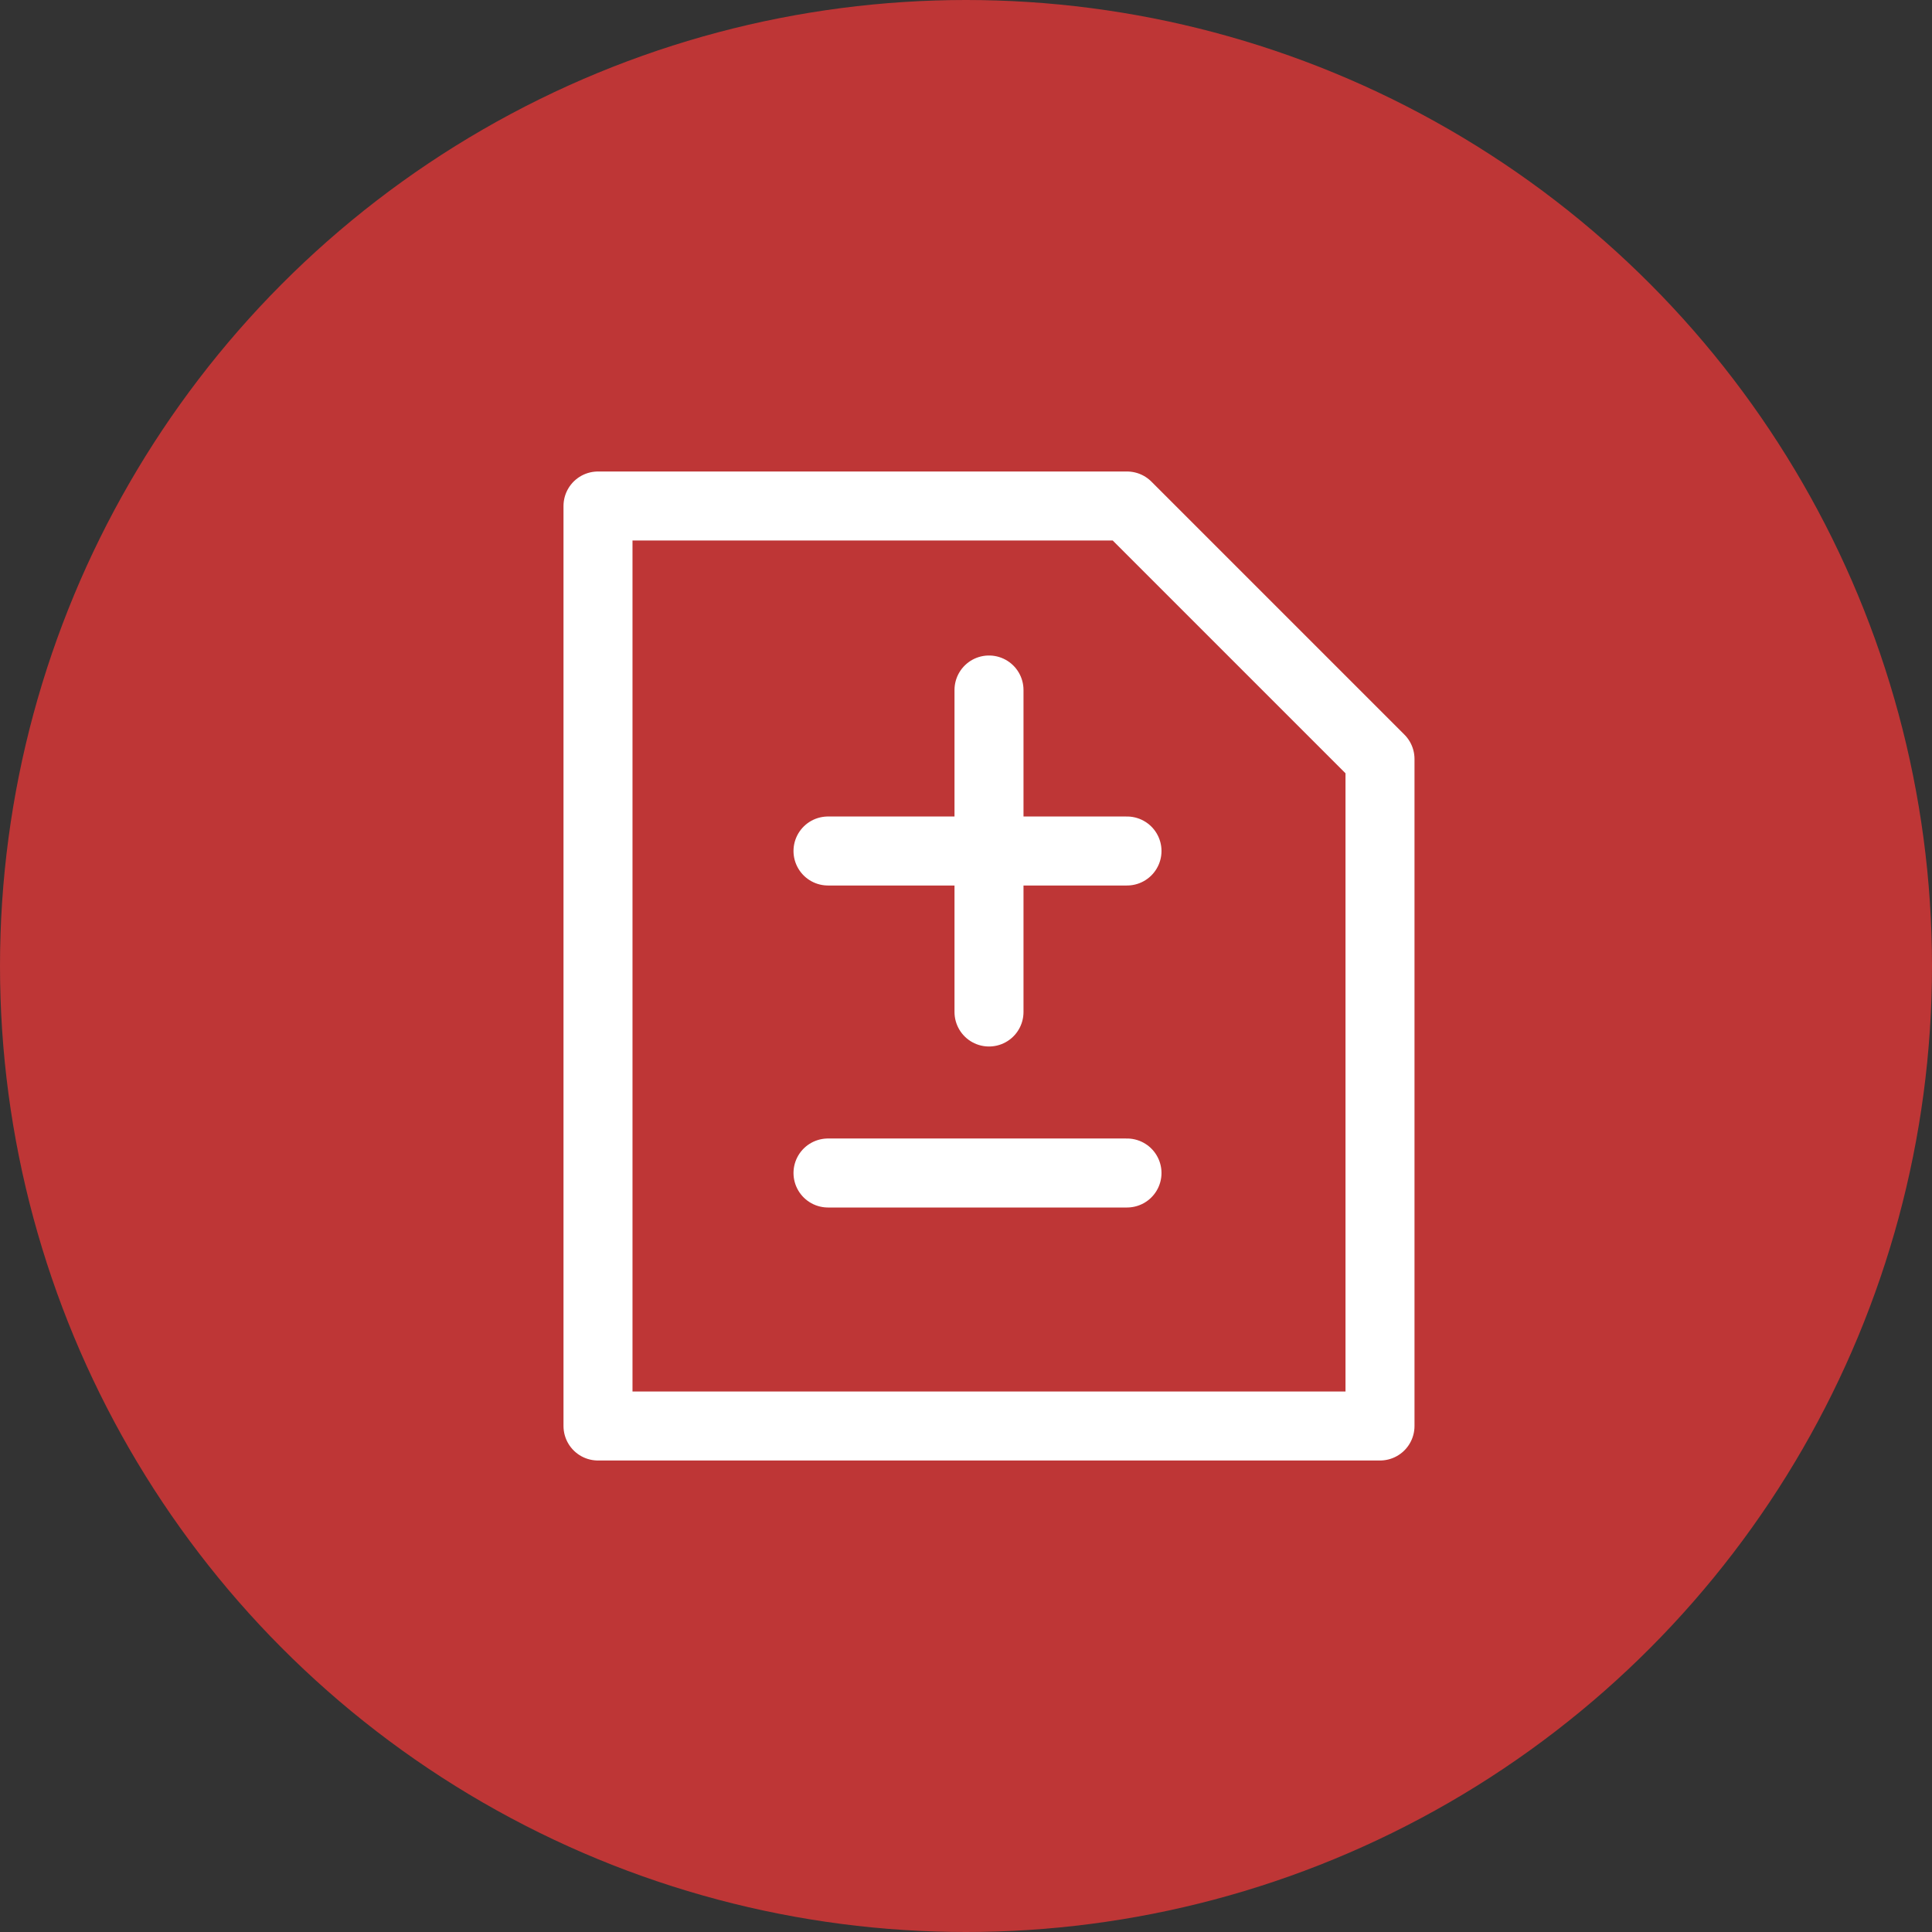
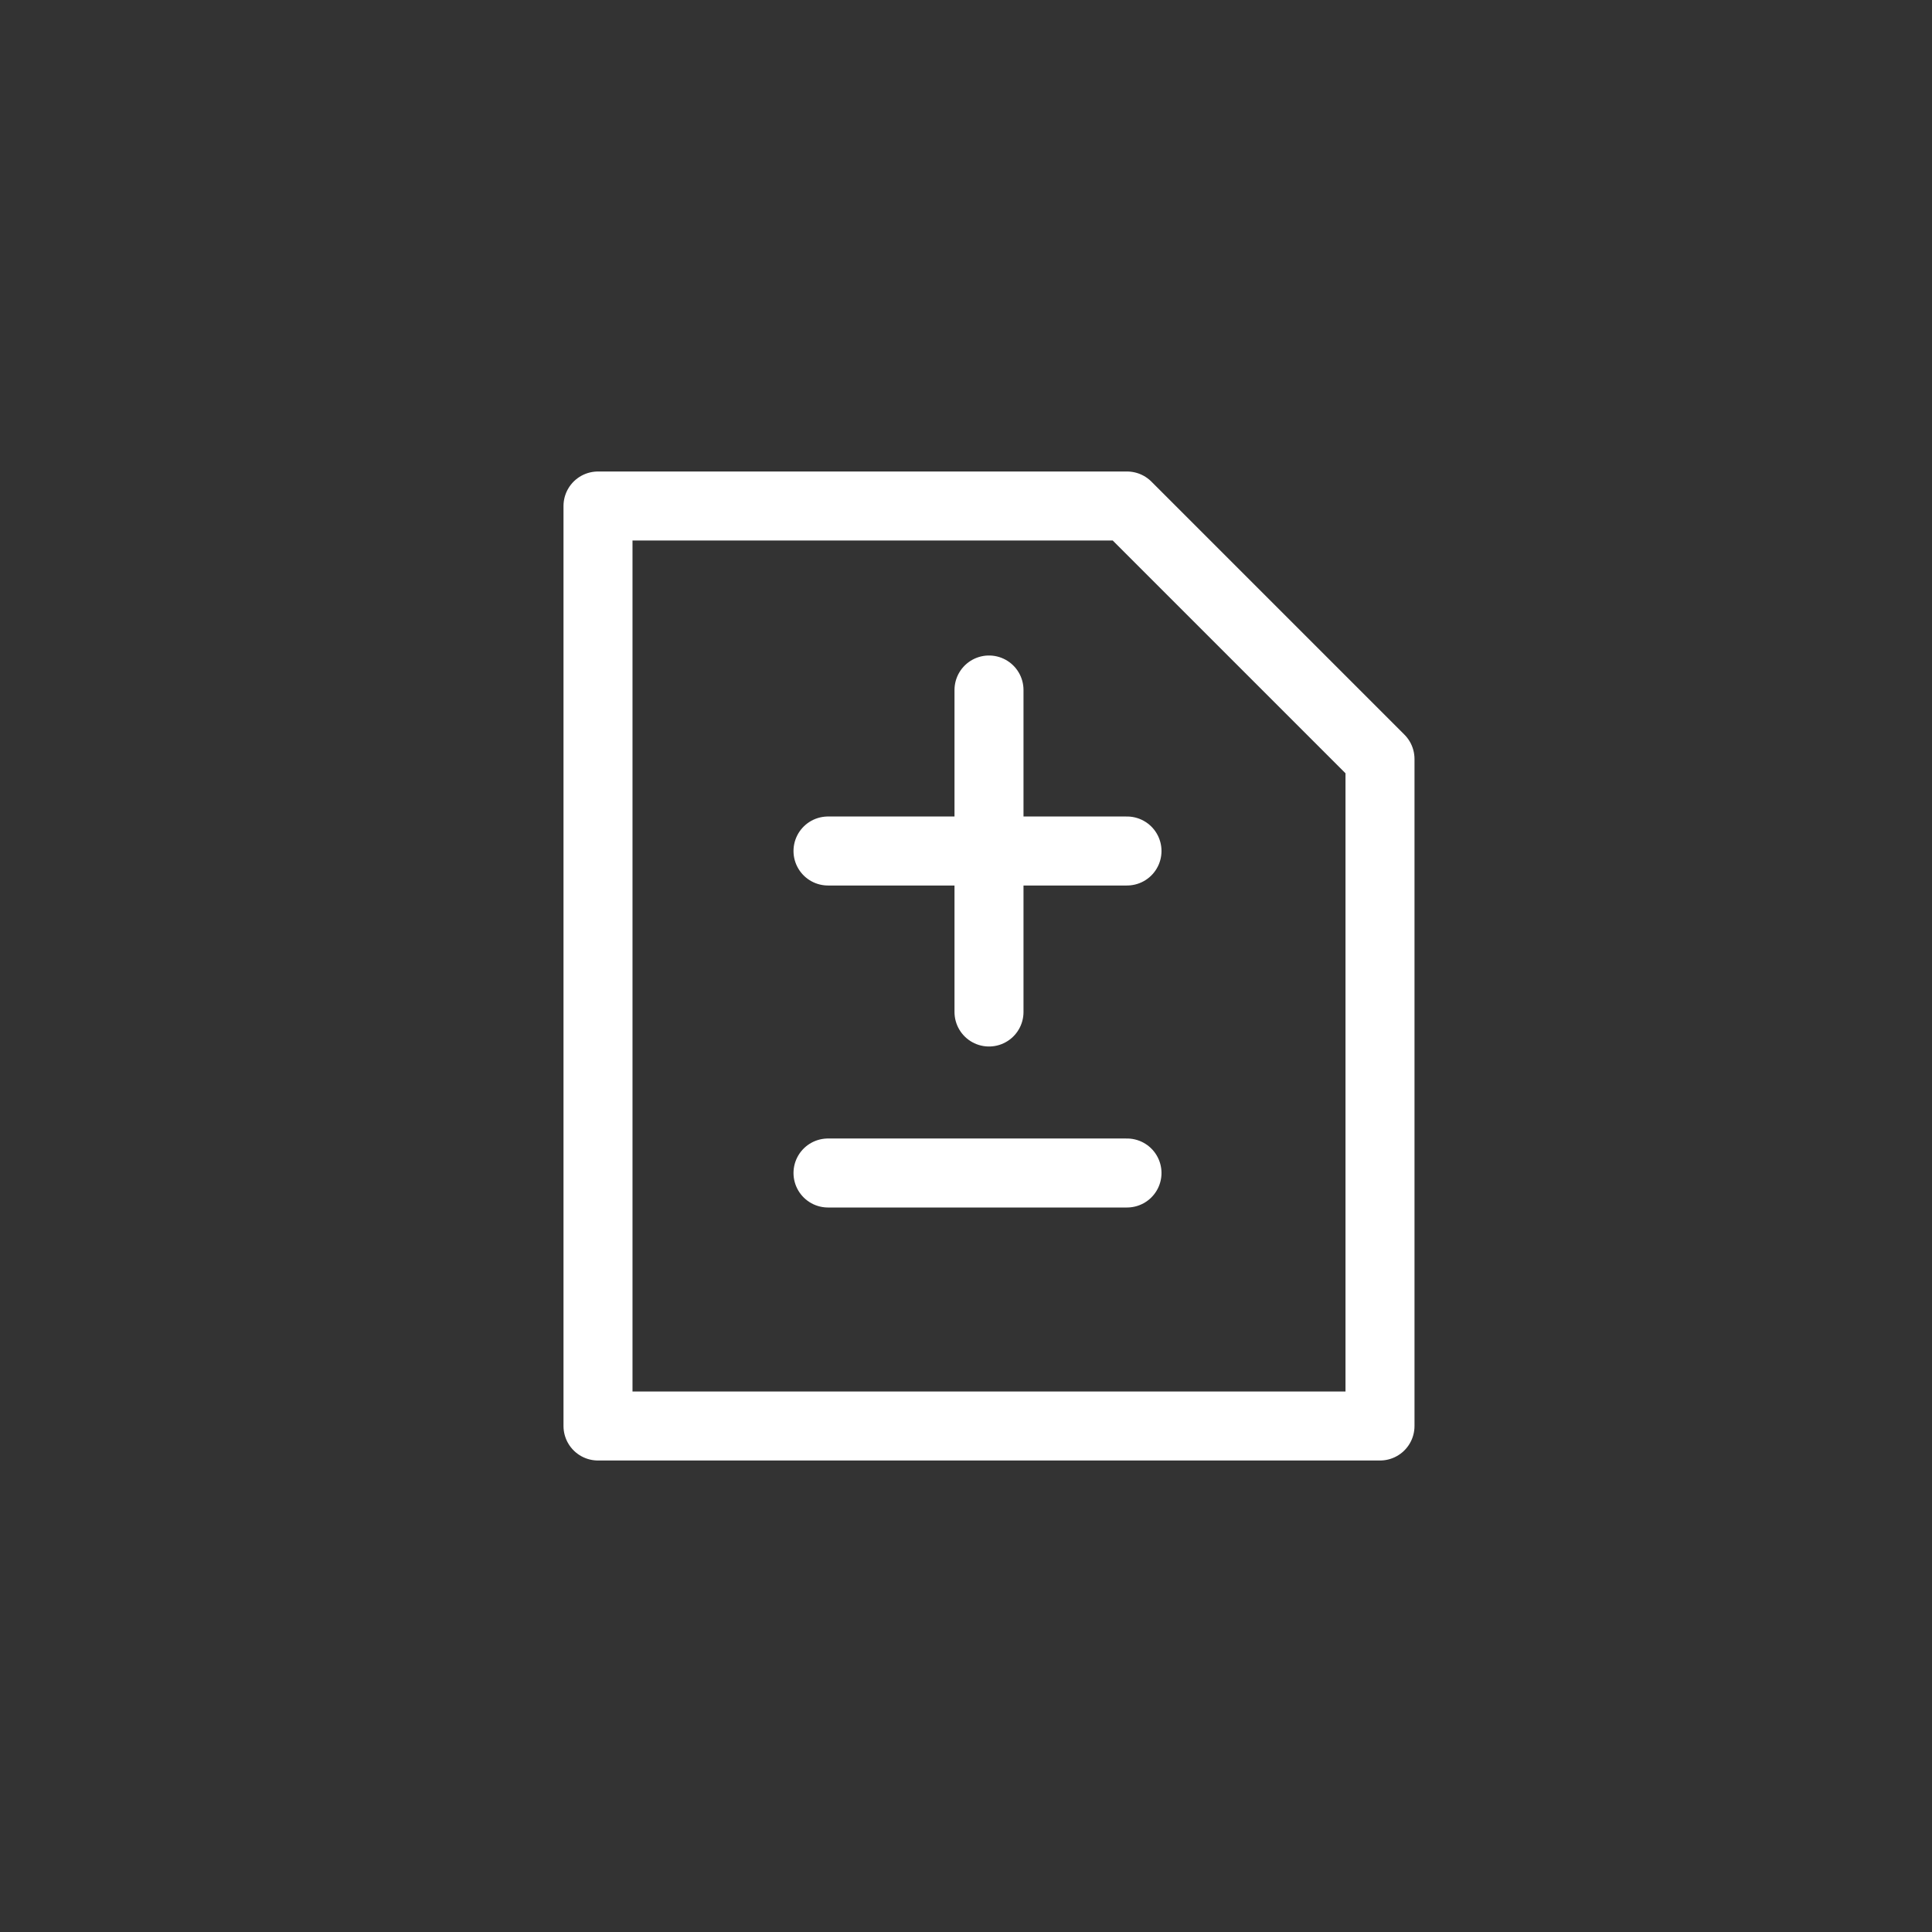
<svg xmlns="http://www.w3.org/2000/svg" width="42" height="42" viewBox="0 0 42 42" fill="none">
  <rect x="0" y="0" width="42" height="42" fill="#333333" stroke="none" />
-   <circle cx="21" cy="21" r="21" fill="#BE3636" />
  <path d="M21.5 15V18.5M21.5 22V18.5M21.5 18.5H18H24.5M18 25.5H24.5M13 11V31H30V16.5L24.5 11H13Z" stroke="white" stroke-width="1.5" stroke-linecap="round" stroke-linejoin="round" />
</svg>